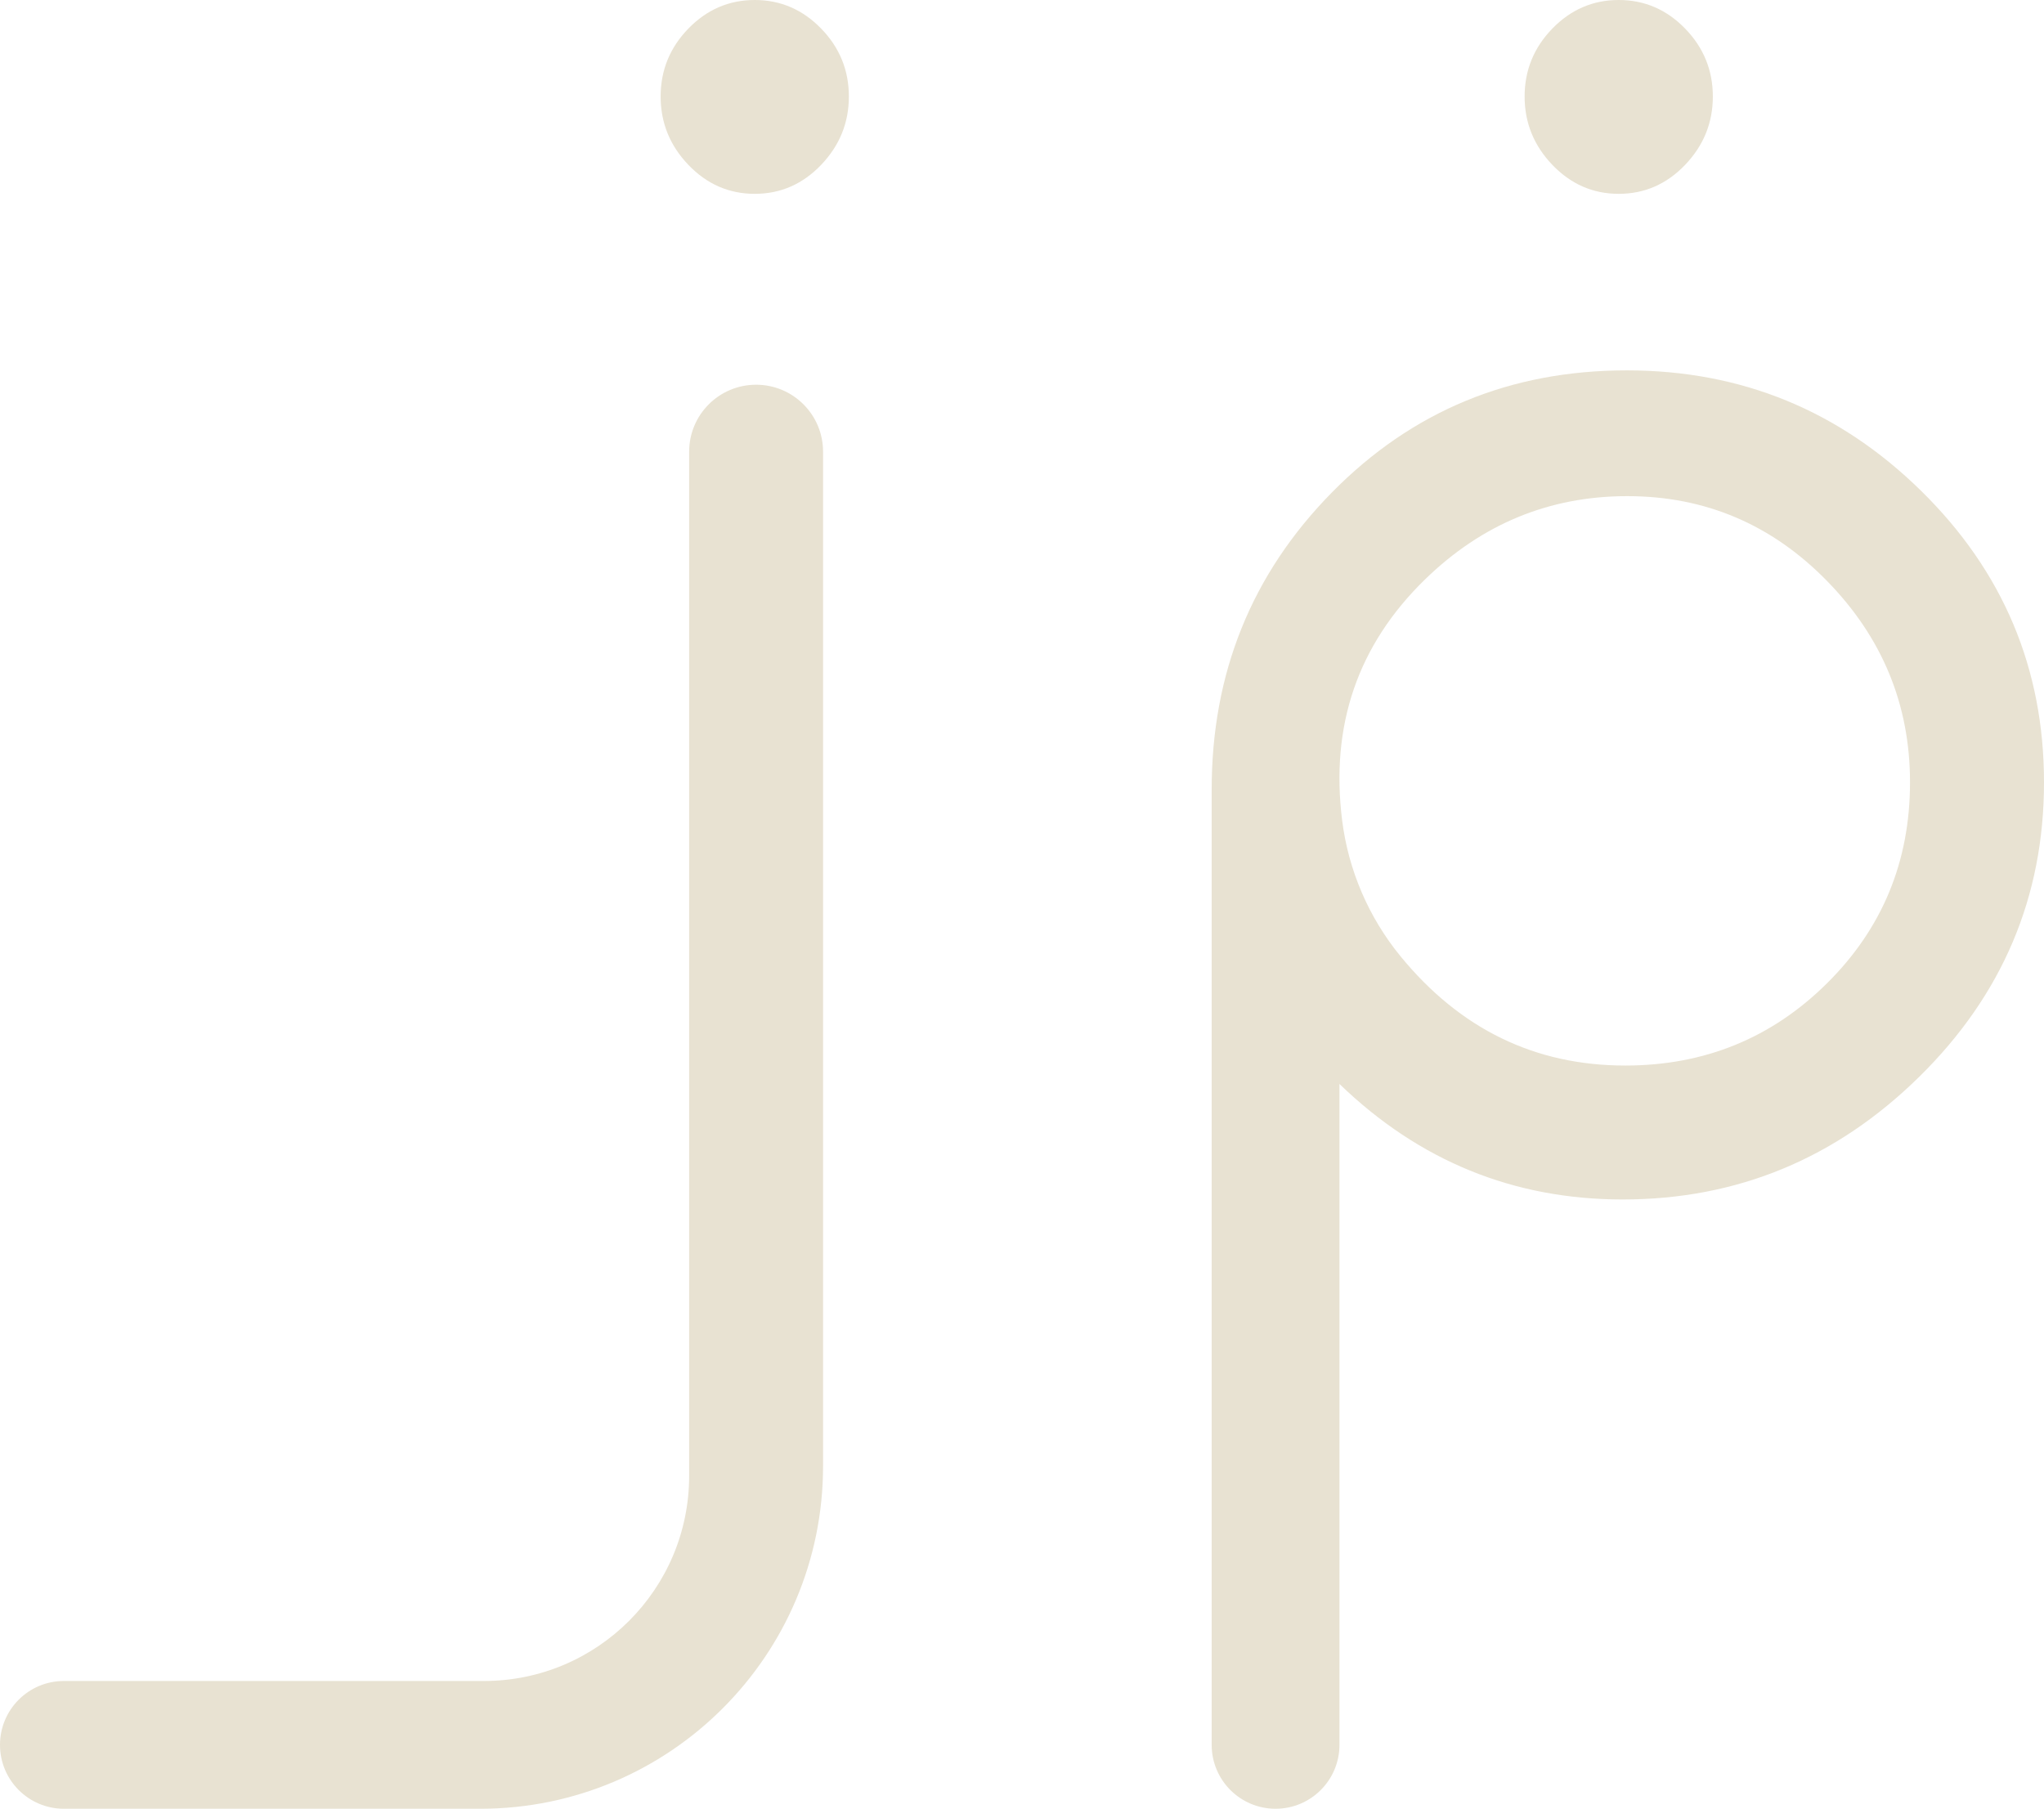
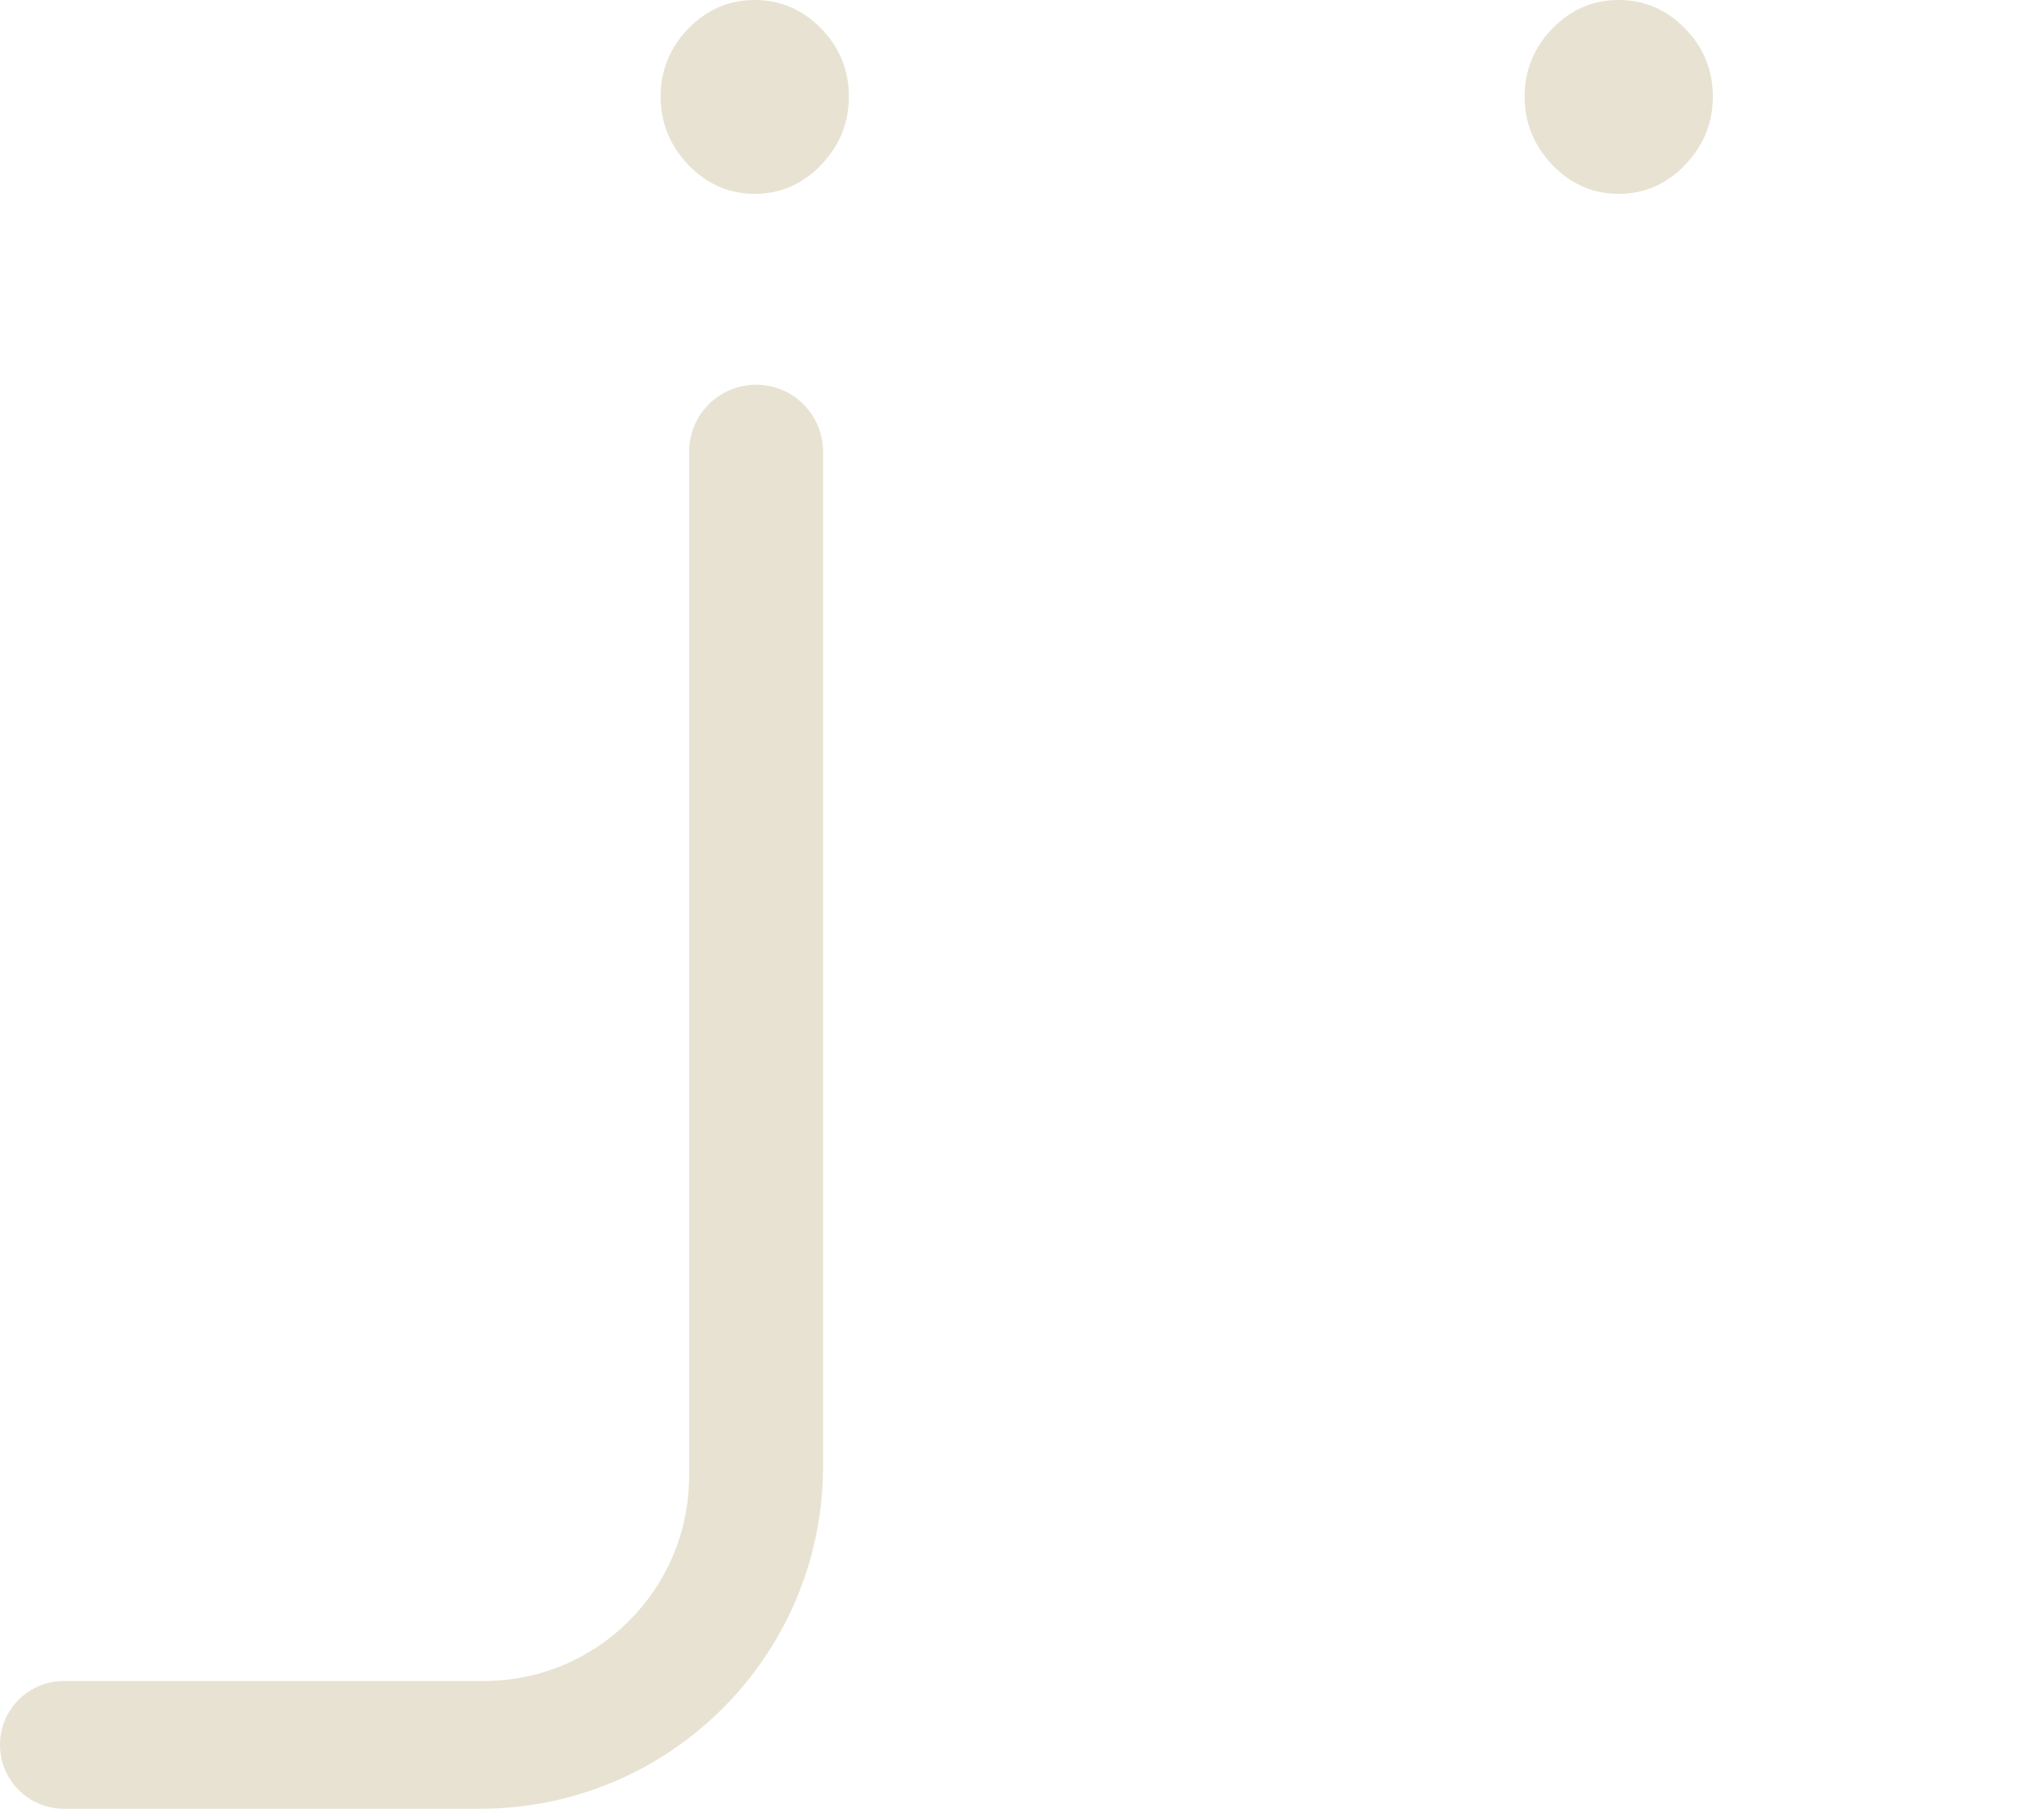
<svg xmlns="http://www.w3.org/2000/svg" version="1.1" id="Layer_1" x="0px" y="0px" viewBox="0 0 514.09 455.01" style="enable-background:new 0 0 514.09 455.01;" xml:space="preserve">
  <style type="text/css">
	.st0{clip-path:url(#SVGID_00000134962949602792008650000005151561605197105076_);}
	.st1{fill:#151C14;}
	.st2{fill:#E8E2D2;}
	.st3{fill:#3C483B;}
	.st4{fill:none;stroke:#E8E2D2;stroke-width:10;stroke-linecap:round;stroke-miterlimit:10;}
	.st5{fill:#C27361;}
</style>
  <g>
    <path class="st2" d="M120.8,455.01H16.07C7.2,455.01,0,447.82,0,438.94v0c0-8.88,7.2-16.07,16.07-16.07h105.65   c28.5,0,51.61-23.11,51.61-51.61V113.62c0-9.3,7.54-16.84,16.84-16.84h0c9.3,0,16.84,7.54,16.84,16.84v255.18   C207.02,416.41,168.42,455.01,120.8,455.01z M213.5,24.28c0,6.61-2.33,12.34-6.98,17.2s-10.22,7.28-16.69,7.28   s-12.04-2.43-16.69-7.28c-4.65-4.86-6.98-10.59-6.98-17.2c0-6.61,2.33-12.31,6.98-17.1C177.79,2.4,183.36,0,189.83,0   s12.04,2.4,16.69,7.18C211.18,11.97,213.5,17.67,213.5,24.28z M430.8,24.28c0,6.61-2.33,12.34-6.98,17.2   c-4.65,4.86-10.22,7.28-16.69,7.28c-6.47,0-12.04-2.43-16.69-7.28c-4.65-4.86-6.98-10.59-6.98-17.2c0-6.61,2.33-12.31,6.98-17.1   C395.09,2.4,400.65,0,407.13,0c6.47,0,12.04,2.4,16.69,7.18C428.47,11.97,430.8,17.67,430.8,24.28z" />
-     <path class="st2" d="M514.09,196.81c0,28.8-10.46,53.49-31.38,74.07c-20.92,20.57-45.78,30.86-74.58,30.86   c-27.43,0-51.18-9.68-71.24-29.06v166.26c0,8.88-7.2,16.07-16.07,16.07h0c-8.88,0-16.07-7.2-16.07-16.07V198.61   c0-29.32,10.07-54.22,30.22-74.71c20.14-20.49,44.87-30.73,74.19-30.73c28.8,0,53.49,10.12,74.07,30.35   C503.8,143.75,514.09,168.18,514.09,196.81z M480.39,196.81c0-19.55-6.96-36.43-20.87-50.66c-13.91-14.23-30.66-21.34-50.24-21.34   c-19.58,0-36.54,6.99-50.88,20.96c-16.9,16.47-23.84,36.69-20.83,60.65c1.57,12.49,6.67,24.36,14.65,34.11   c15.01,18.35,33.86,27.52,56.55,27.52c19.92,0,36.84-6.9,50.75-20.7C473.44,233.55,480.39,216.7,480.39,196.81z" />
  </g>
</svg>